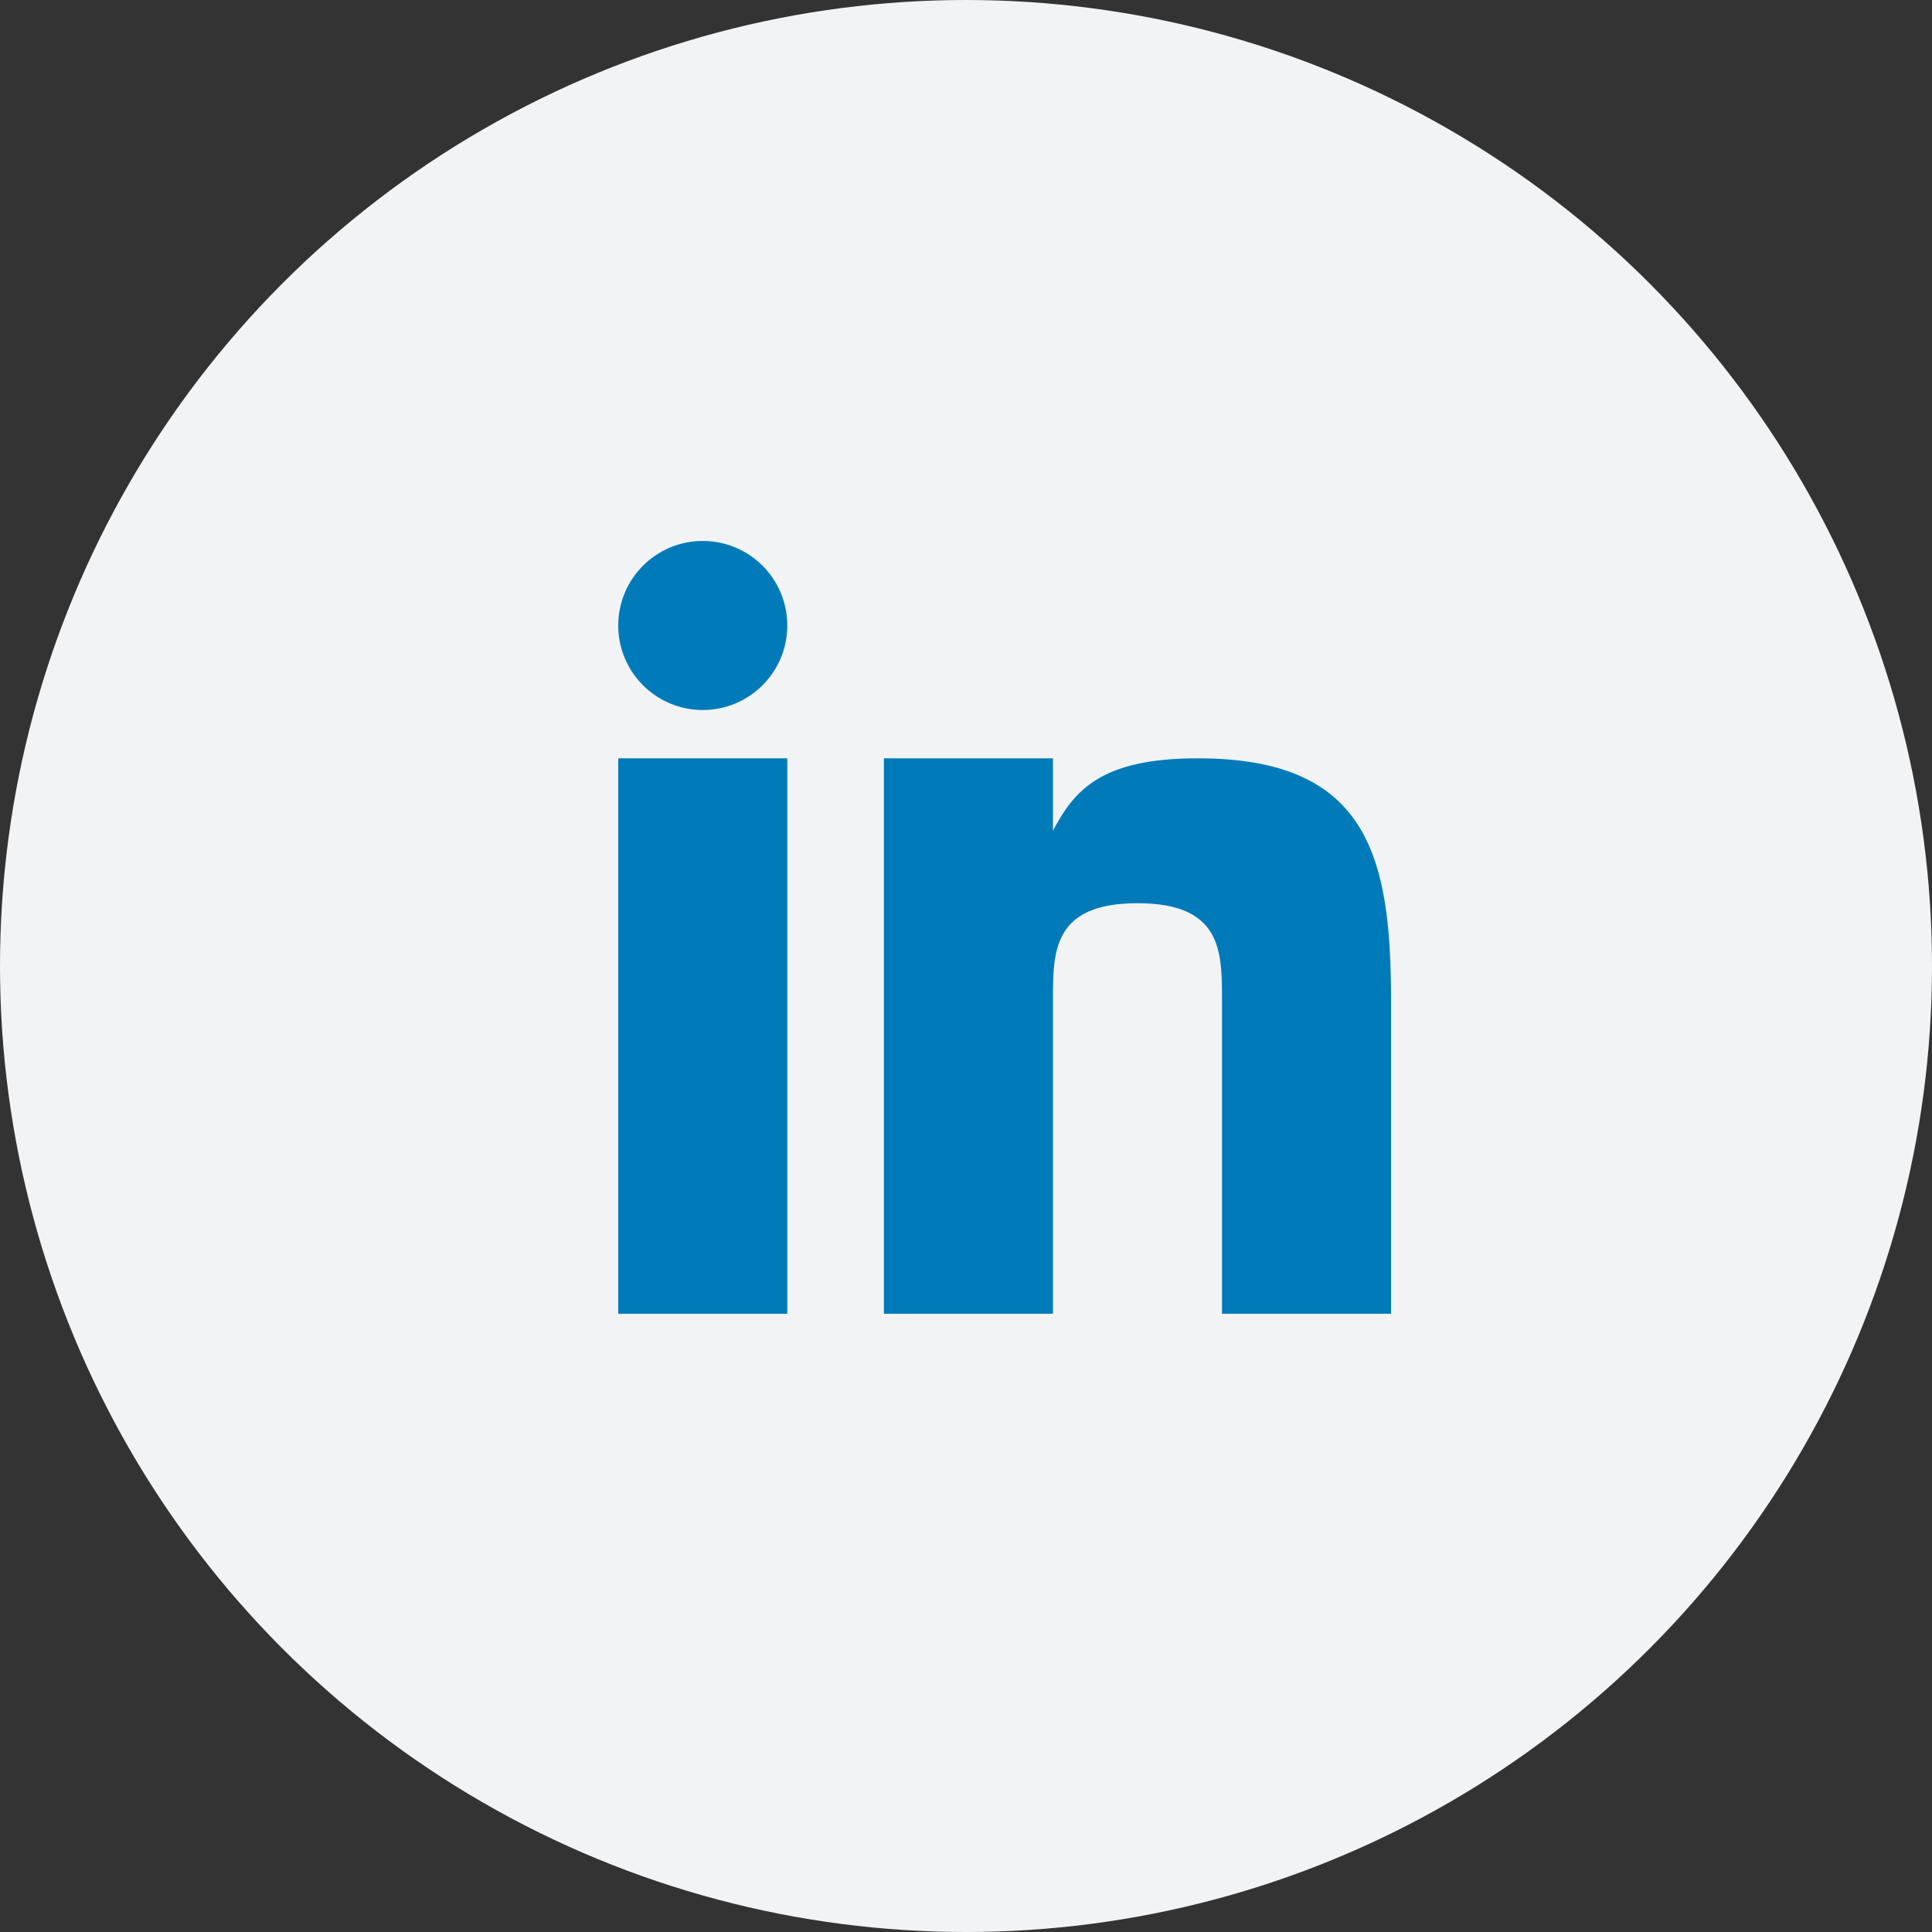
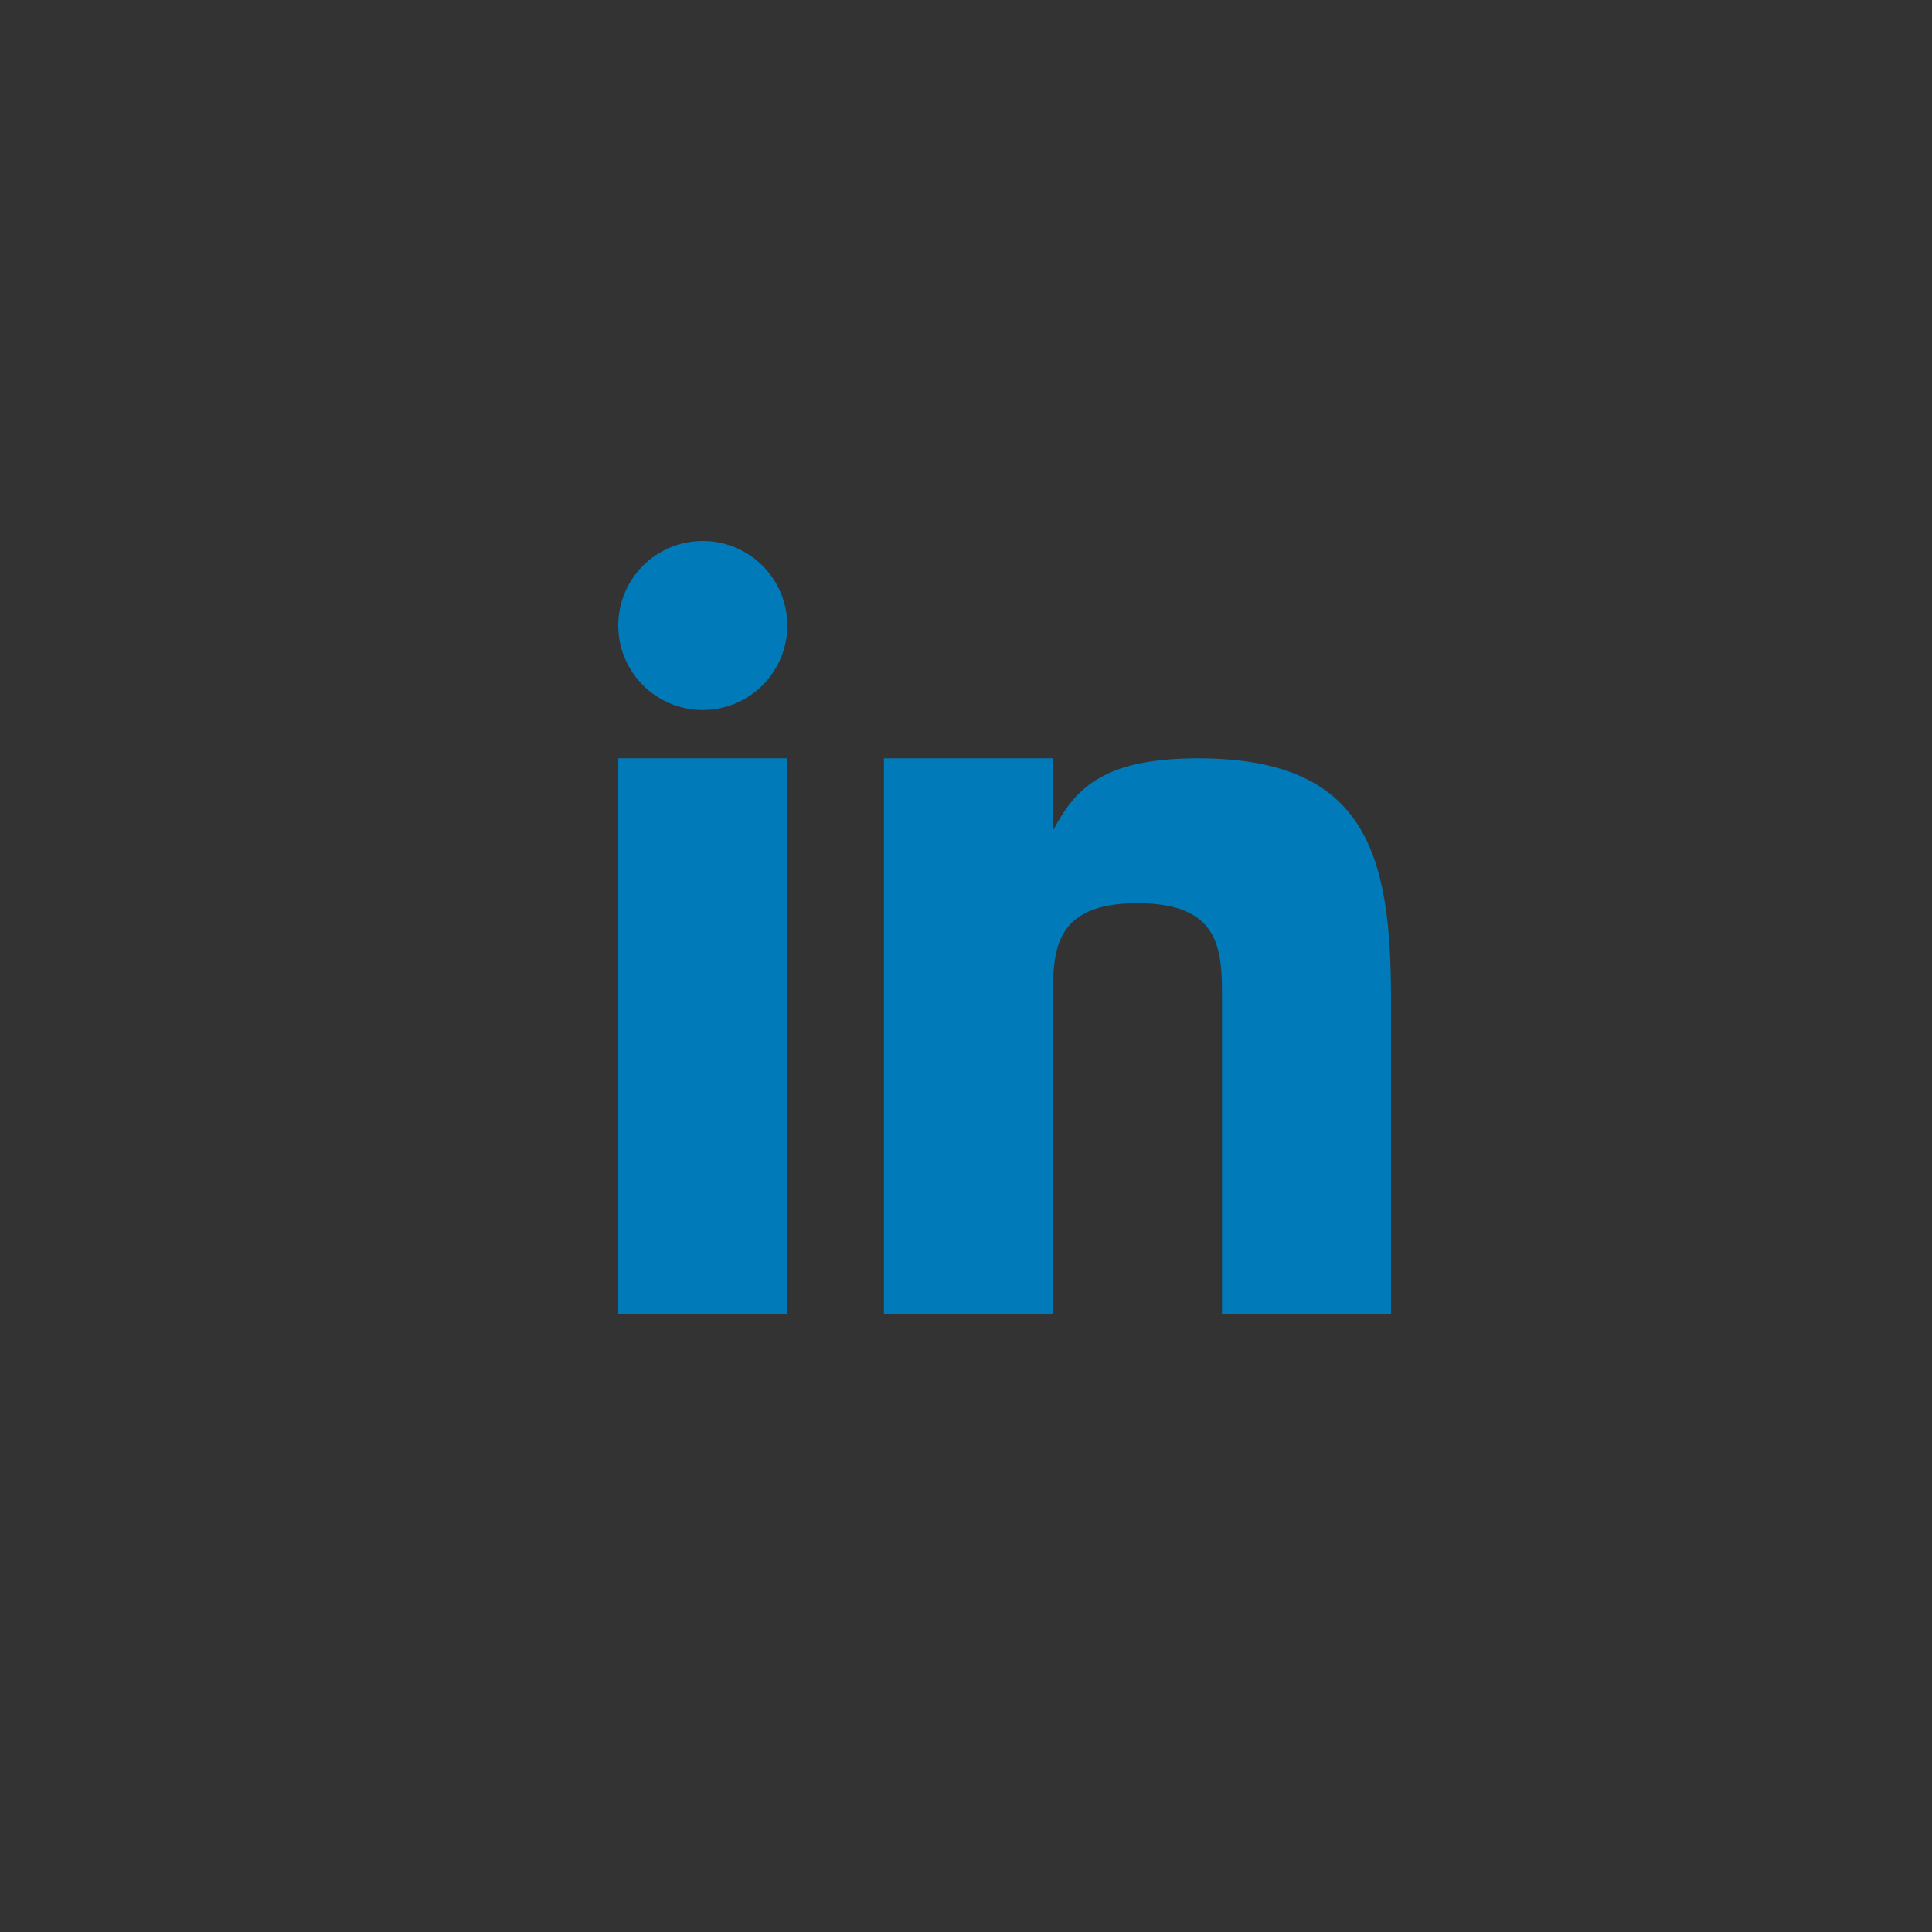
<svg xmlns="http://www.w3.org/2000/svg" width="50" height="50" viewBox="0 0 50 50" fill="none">
  <rect x="0" y="0" width="50" height="50" fill="#333333" stroke="none" />
-   <circle cx="25" cy="25" r="25" fill="#F2F3F5" />
  <path d="M20.375 19.625H16V34H20.375V19.625Z" fill="#007AB9" />
  <path d="M31.002 19.625C28.5 19.625 27.806 20.445 27.25 21.5V19.625H22.875V34H27.25V25.875C27.25 24.625 27.25 23.375 29.438 23.375C31.625 23.375 31.625 24.625 31.625 25.875V34H36V25.875C36 22.125 35.375 19.625 31.002 19.625Z" fill="#007AB9" />
  <path d="M18.188 18.375C19.396 18.375 20.375 17.396 20.375 16.188C20.375 14.979 19.396 14 18.188 14C16.979 14 16 14.979 16 16.188C16 17.396 16.979 18.375 18.188 18.375Z" fill="#007AB9" />
</svg>